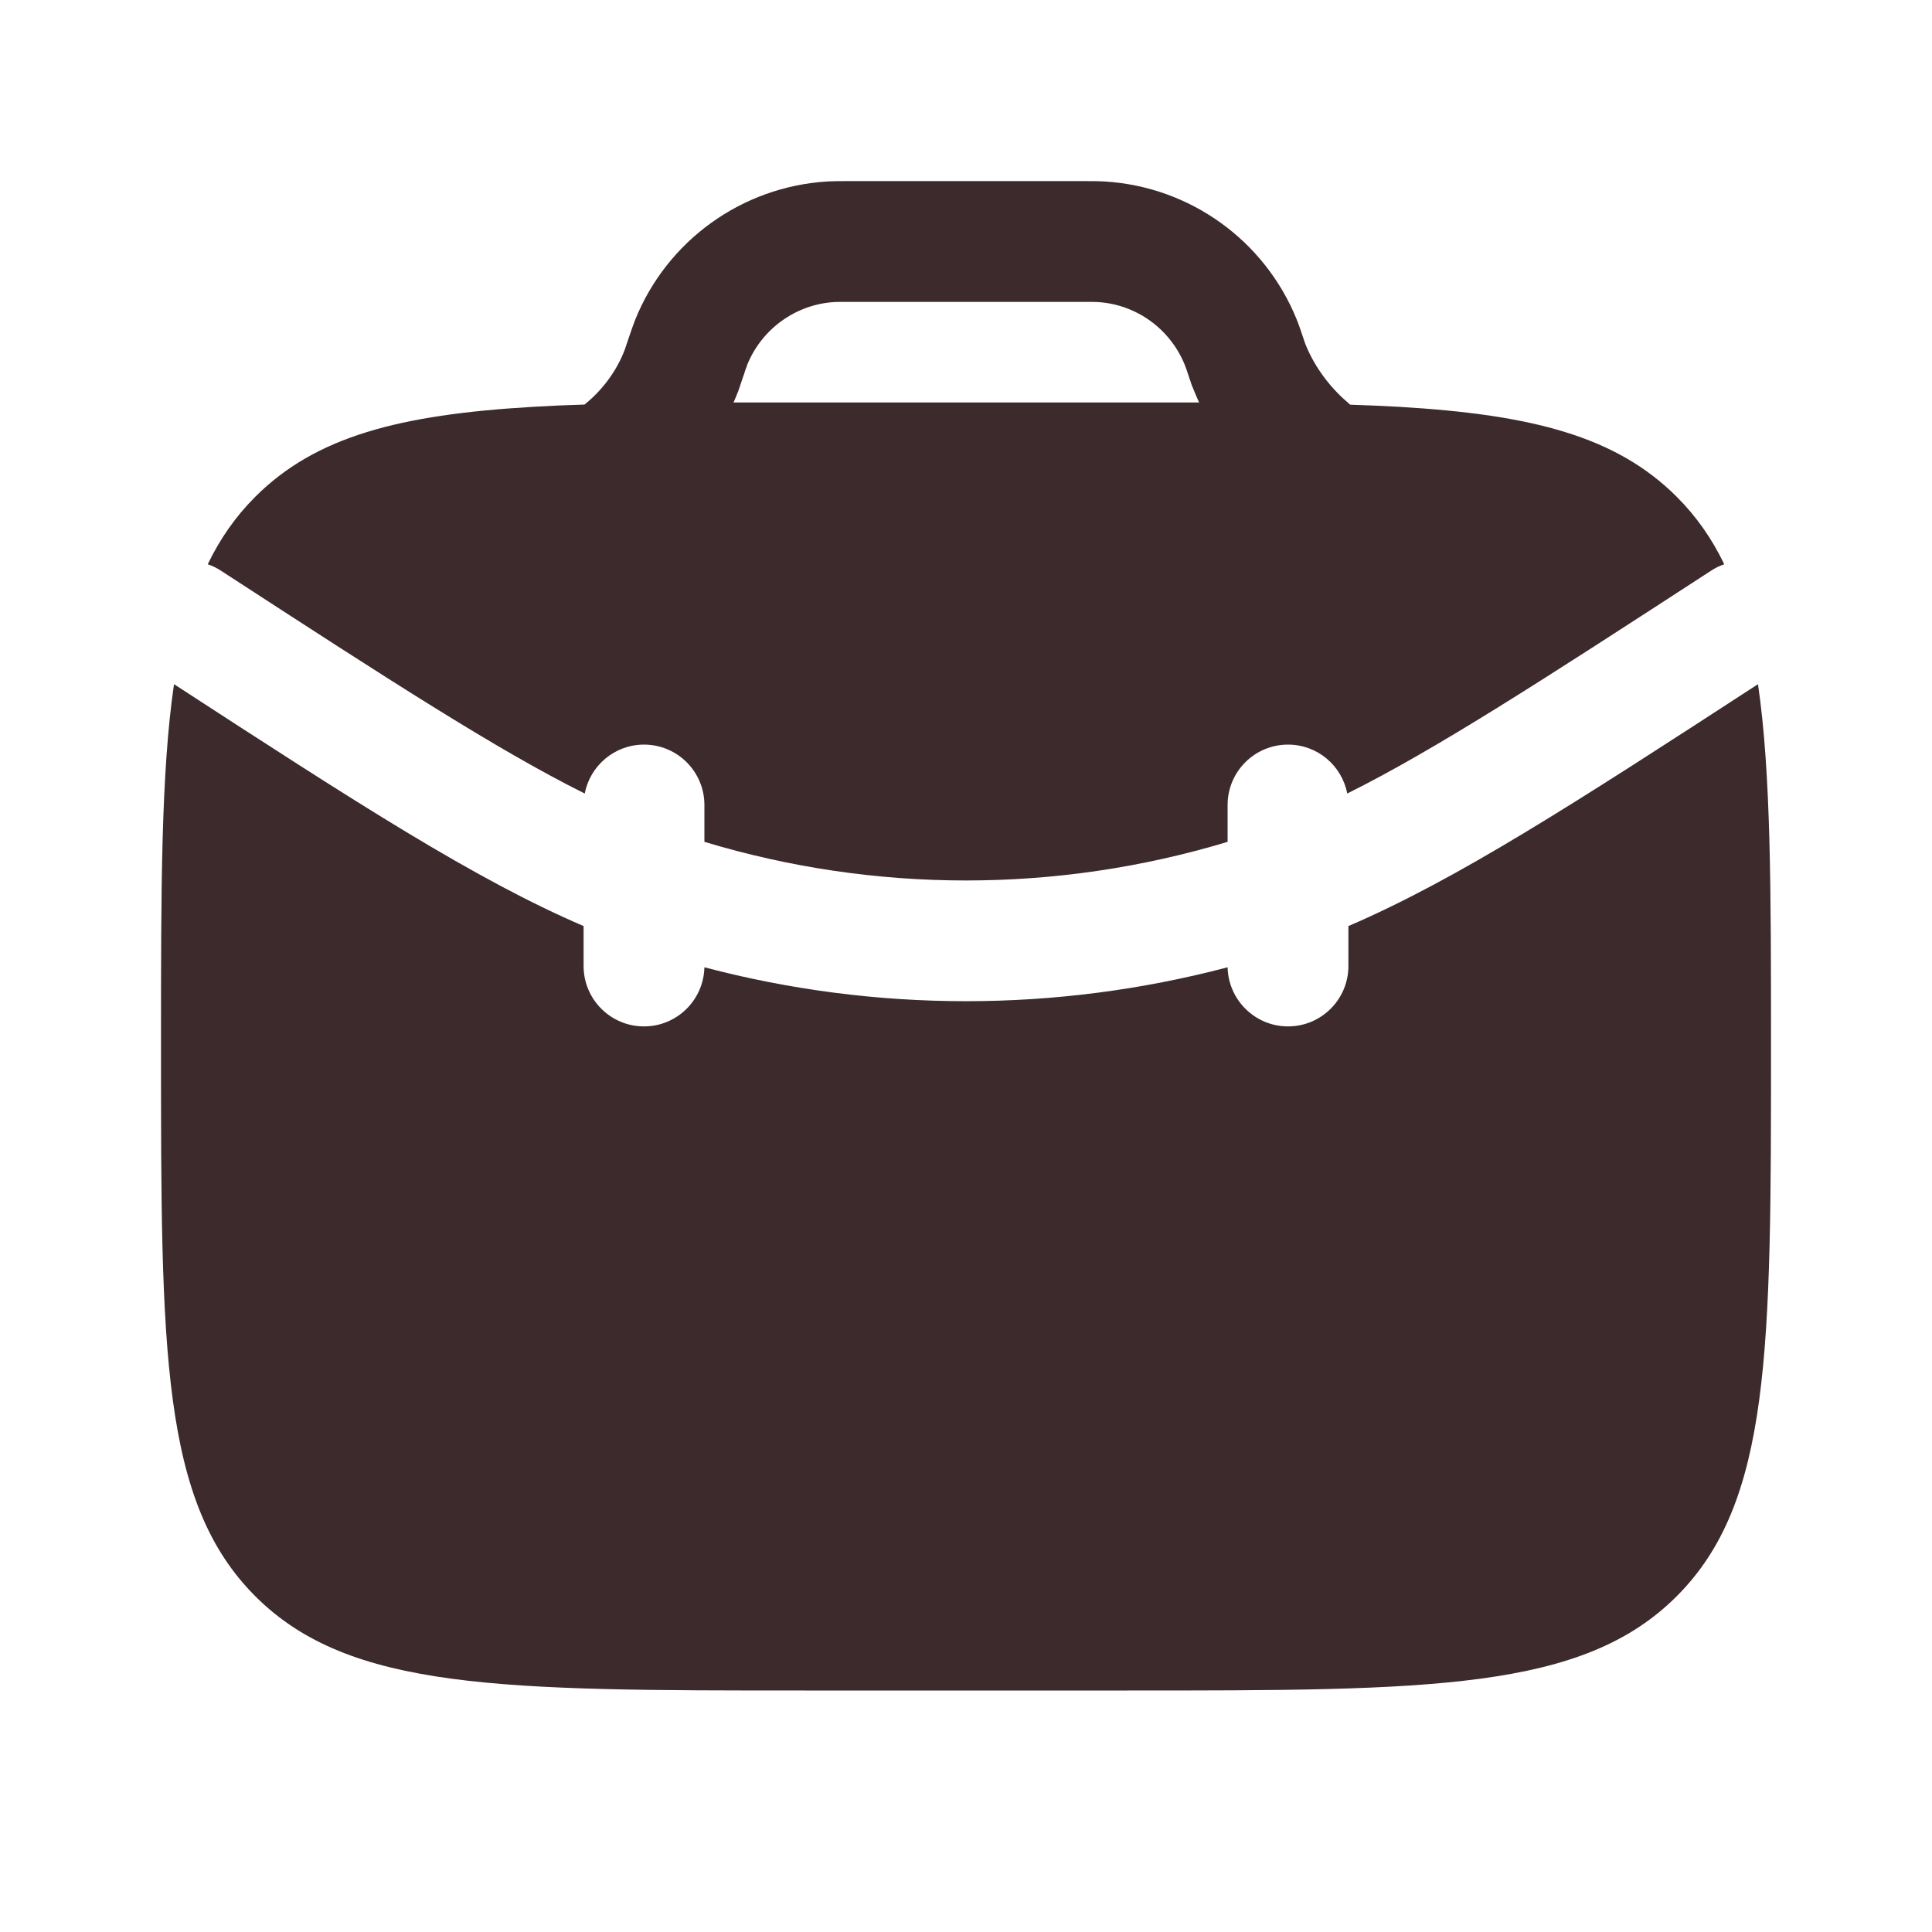
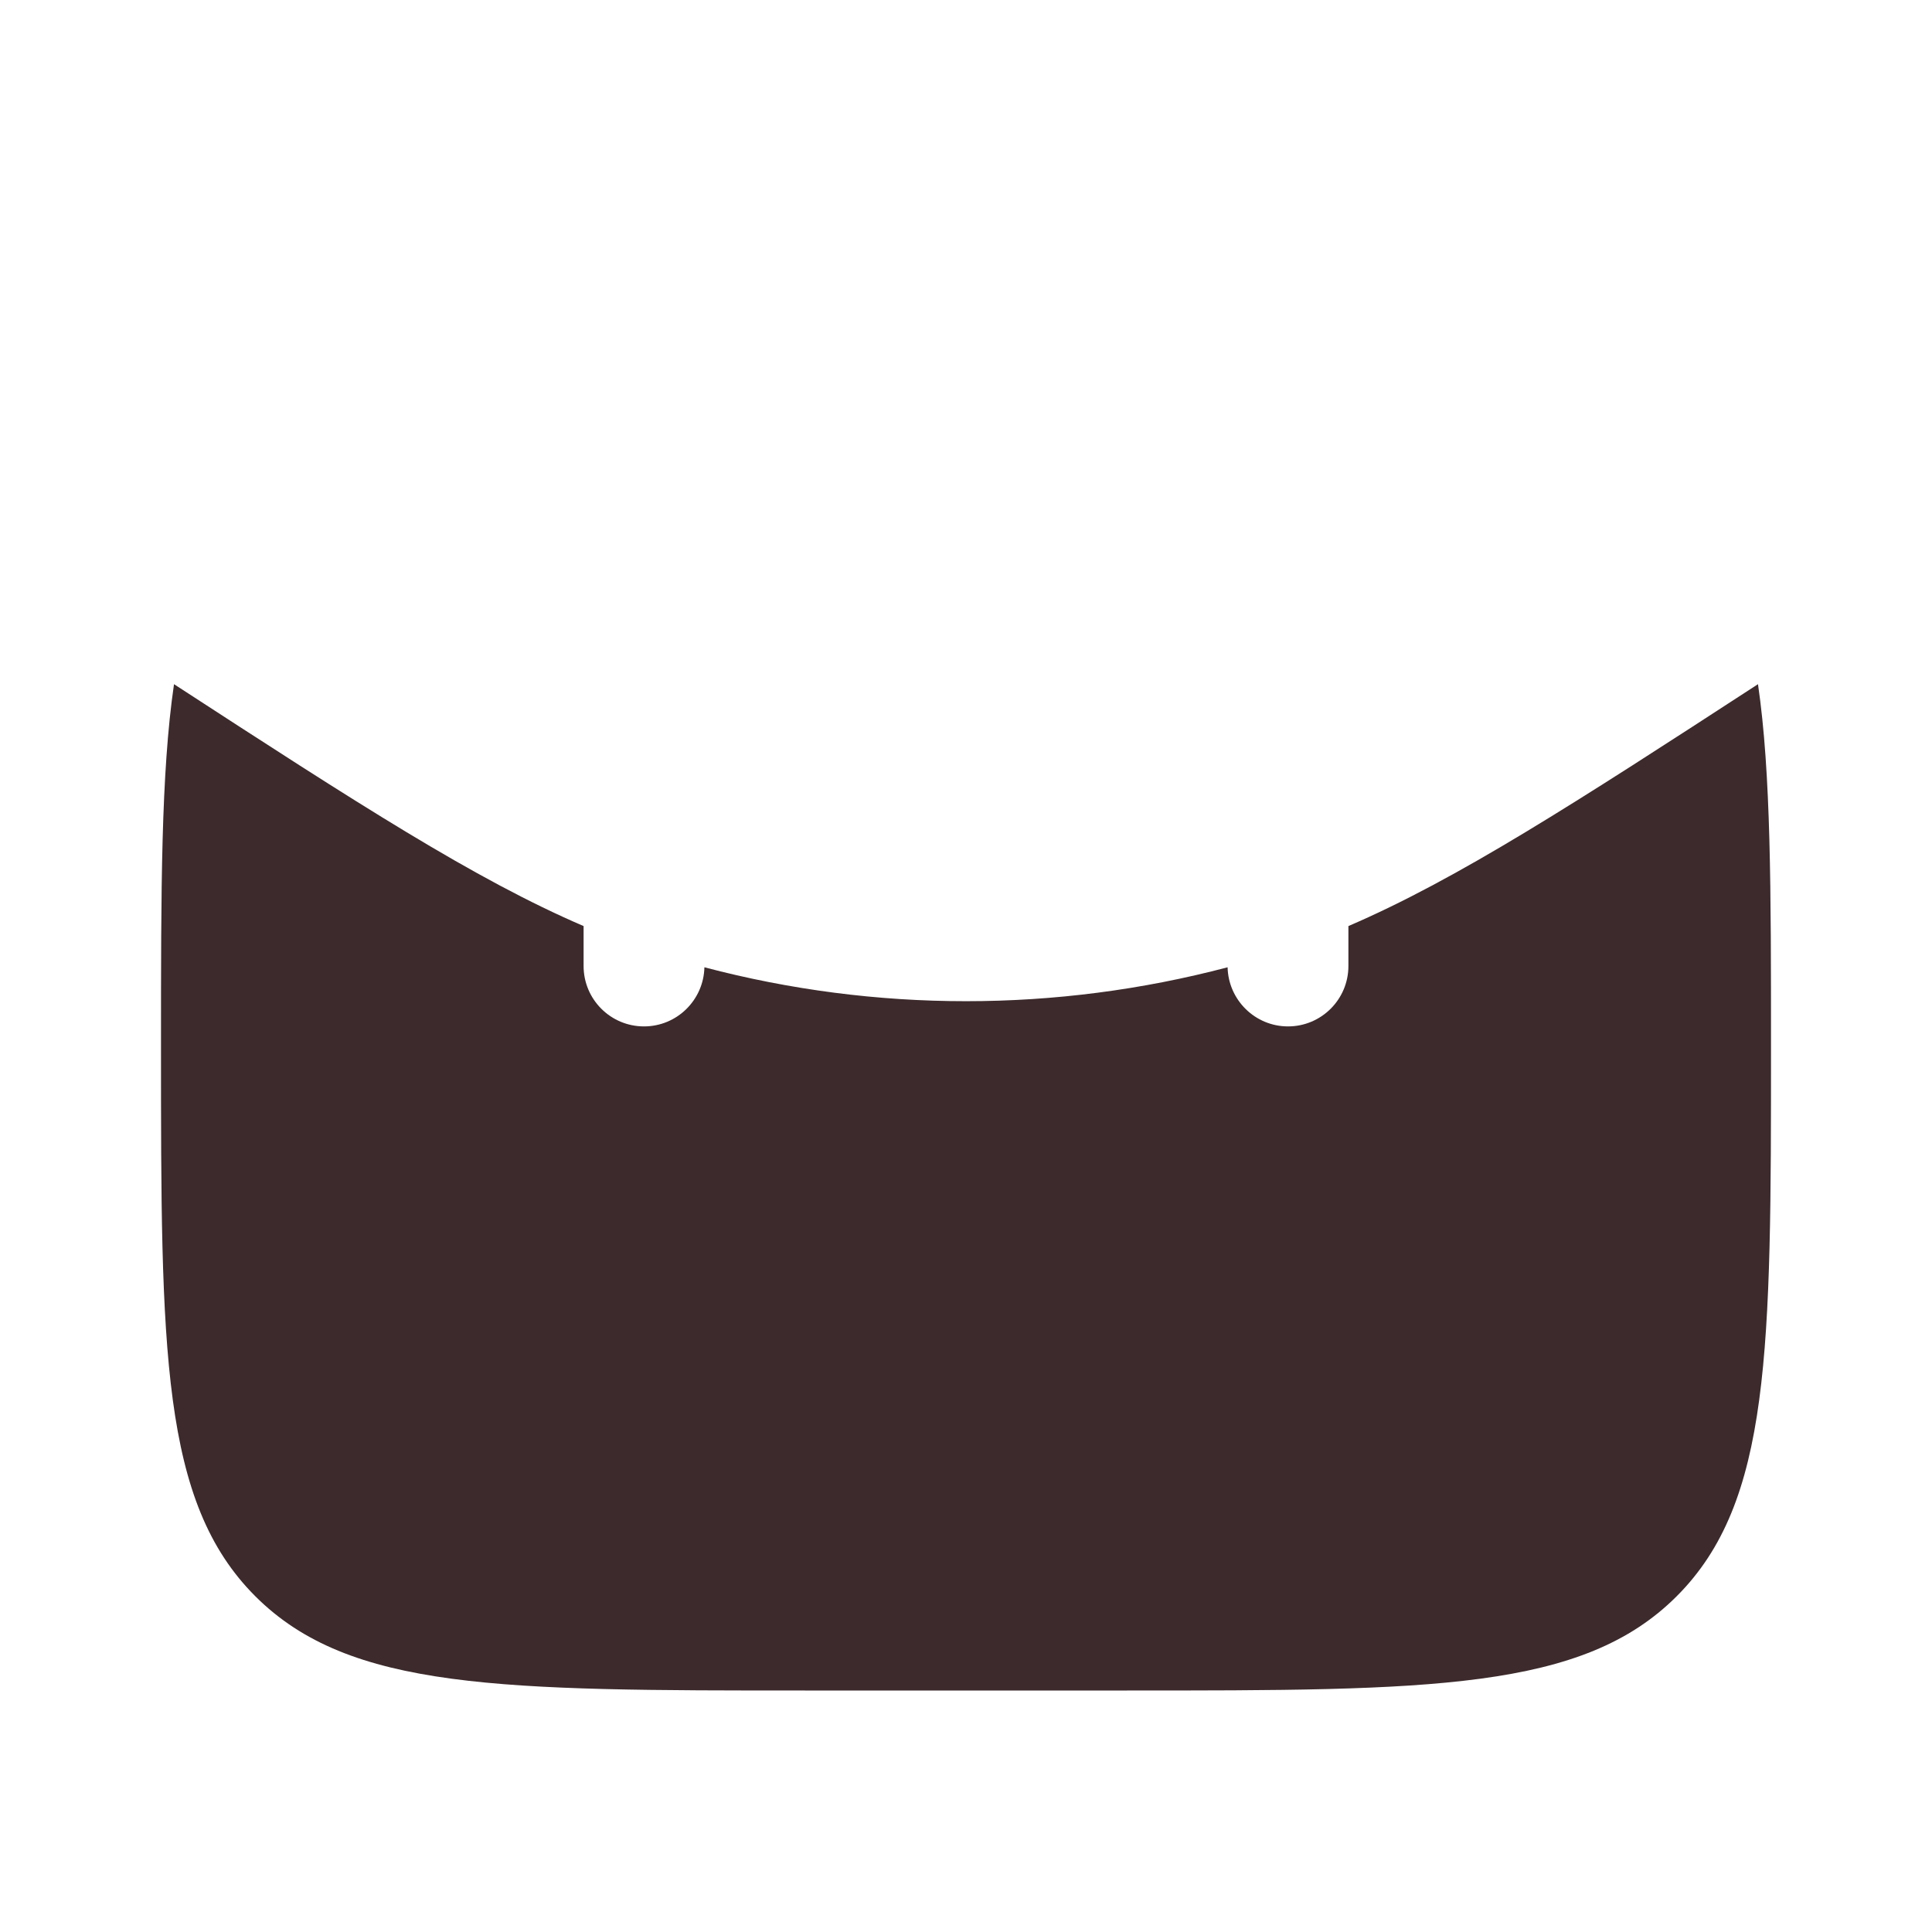
<svg xmlns="http://www.w3.org/2000/svg" width="15" height="15" viewBox="0 0 15 15" fill="none">
  <path d="M1.351 5.312C1.25 6.002 1.25 6.906 1.25 8.125C1.25 10.482 1.25 11.661 1.982 12.393C2.714 13.125 3.893 13.125 6.25 13.125H8.75C11.107 13.125 12.286 13.125 13.018 12.393C13.75 11.661 13.75 10.482 13.75 8.125C13.75 6.906 13.75 6.002 13.649 5.312C12.226 6.237 11.314 6.827 10.469 7.19V7.5C10.469 7.759 10.259 7.969 10 7.969C9.745 7.969 9.537 7.764 9.531 7.51C8.2 7.861 6.8 7.861 5.469 7.51C5.463 7.764 5.256 7.969 5 7.969C4.741 7.969 4.531 7.759 4.531 7.5V7.19C3.686 6.827 2.774 6.237 1.351 5.312Z" fill="#3C2A2C" />
-   <path fill-rule="evenodd" clip-rule="evenodd" d="M6.613 1.406L6.601 1.406C6.53 1.406 6.474 1.406 6.422 1.409C5.759 1.45 5.179 1.868 4.931 2.484C4.912 2.533 4.879 2.63 4.856 2.699L4.854 2.706C4.79 2.881 4.673 3.033 4.538 3.141C4.396 3.145 4.261 3.151 4.131 3.159C3.103 3.22 2.451 3.388 1.982 3.857C1.829 4.01 1.708 4.183 1.613 4.381C1.649 4.393 1.684 4.41 1.717 4.432C3.03 5.285 3.854 5.819 4.54 6.161C4.581 5.945 4.772 5.781 5 5.781C5.259 5.781 5.469 5.991 5.469 6.25V6.536C6.793 6.936 8.207 6.936 9.531 6.536V6.25C9.531 5.991 9.741 5.781 10 5.781C10.229 5.781 10.419 5.945 10.46 6.161C11.146 5.819 11.97 5.285 13.283 4.432C13.316 4.41 13.351 4.393 13.387 4.381C13.292 4.183 13.171 4.01 13.018 3.857C12.549 3.388 11.897 3.22 10.869 3.159C10.746 3.152 10.617 3.146 10.483 3.142C10.475 3.135 10.466 3.128 10.458 3.12C10.307 2.99 10.19 2.819 10.13 2.658L10.128 2.652C10.106 2.585 10.088 2.532 10.069 2.484C9.821 1.868 9.241 1.45 8.578 1.409C8.526 1.406 8.471 1.406 8.4 1.406L6.613 1.406ZM9.261 3.01L9.258 3.003L9.255 2.996L9.252 2.988L9.25 2.982L9.249 2.979L9.246 2.971L9.244 2.964L9.243 2.96L9.241 2.955L9.239 2.95L9.238 2.947C9.214 2.873 9.206 2.851 9.199 2.834C9.086 2.554 8.823 2.363 8.521 2.345C8.501 2.344 8.477 2.344 8.387 2.344H6.613C6.524 2.344 6.499 2.344 6.479 2.345C6.178 2.363 5.914 2.554 5.801 2.833L5.8 2.838L5.795 2.852C5.79 2.863 5.785 2.878 5.78 2.895C5.769 2.925 5.758 2.96 5.746 2.995L5.745 2.999L5.743 3.003L5.742 3.008L5.74 3.012L5.738 3.019L5.735 3.027L5.734 3.03L5.732 3.036L5.729 3.044L5.726 3.051L5.723 3.057L5.723 3.058C5.714 3.081 5.705 3.103 5.695 3.125C5.873 3.125 6.057 3.125 6.25 3.125H8.75C8.945 3.125 9.131 3.125 9.31 3.125C9.293 3.087 9.276 3.049 9.261 3.01Z" fill="#3C2A2C" />
</svg>